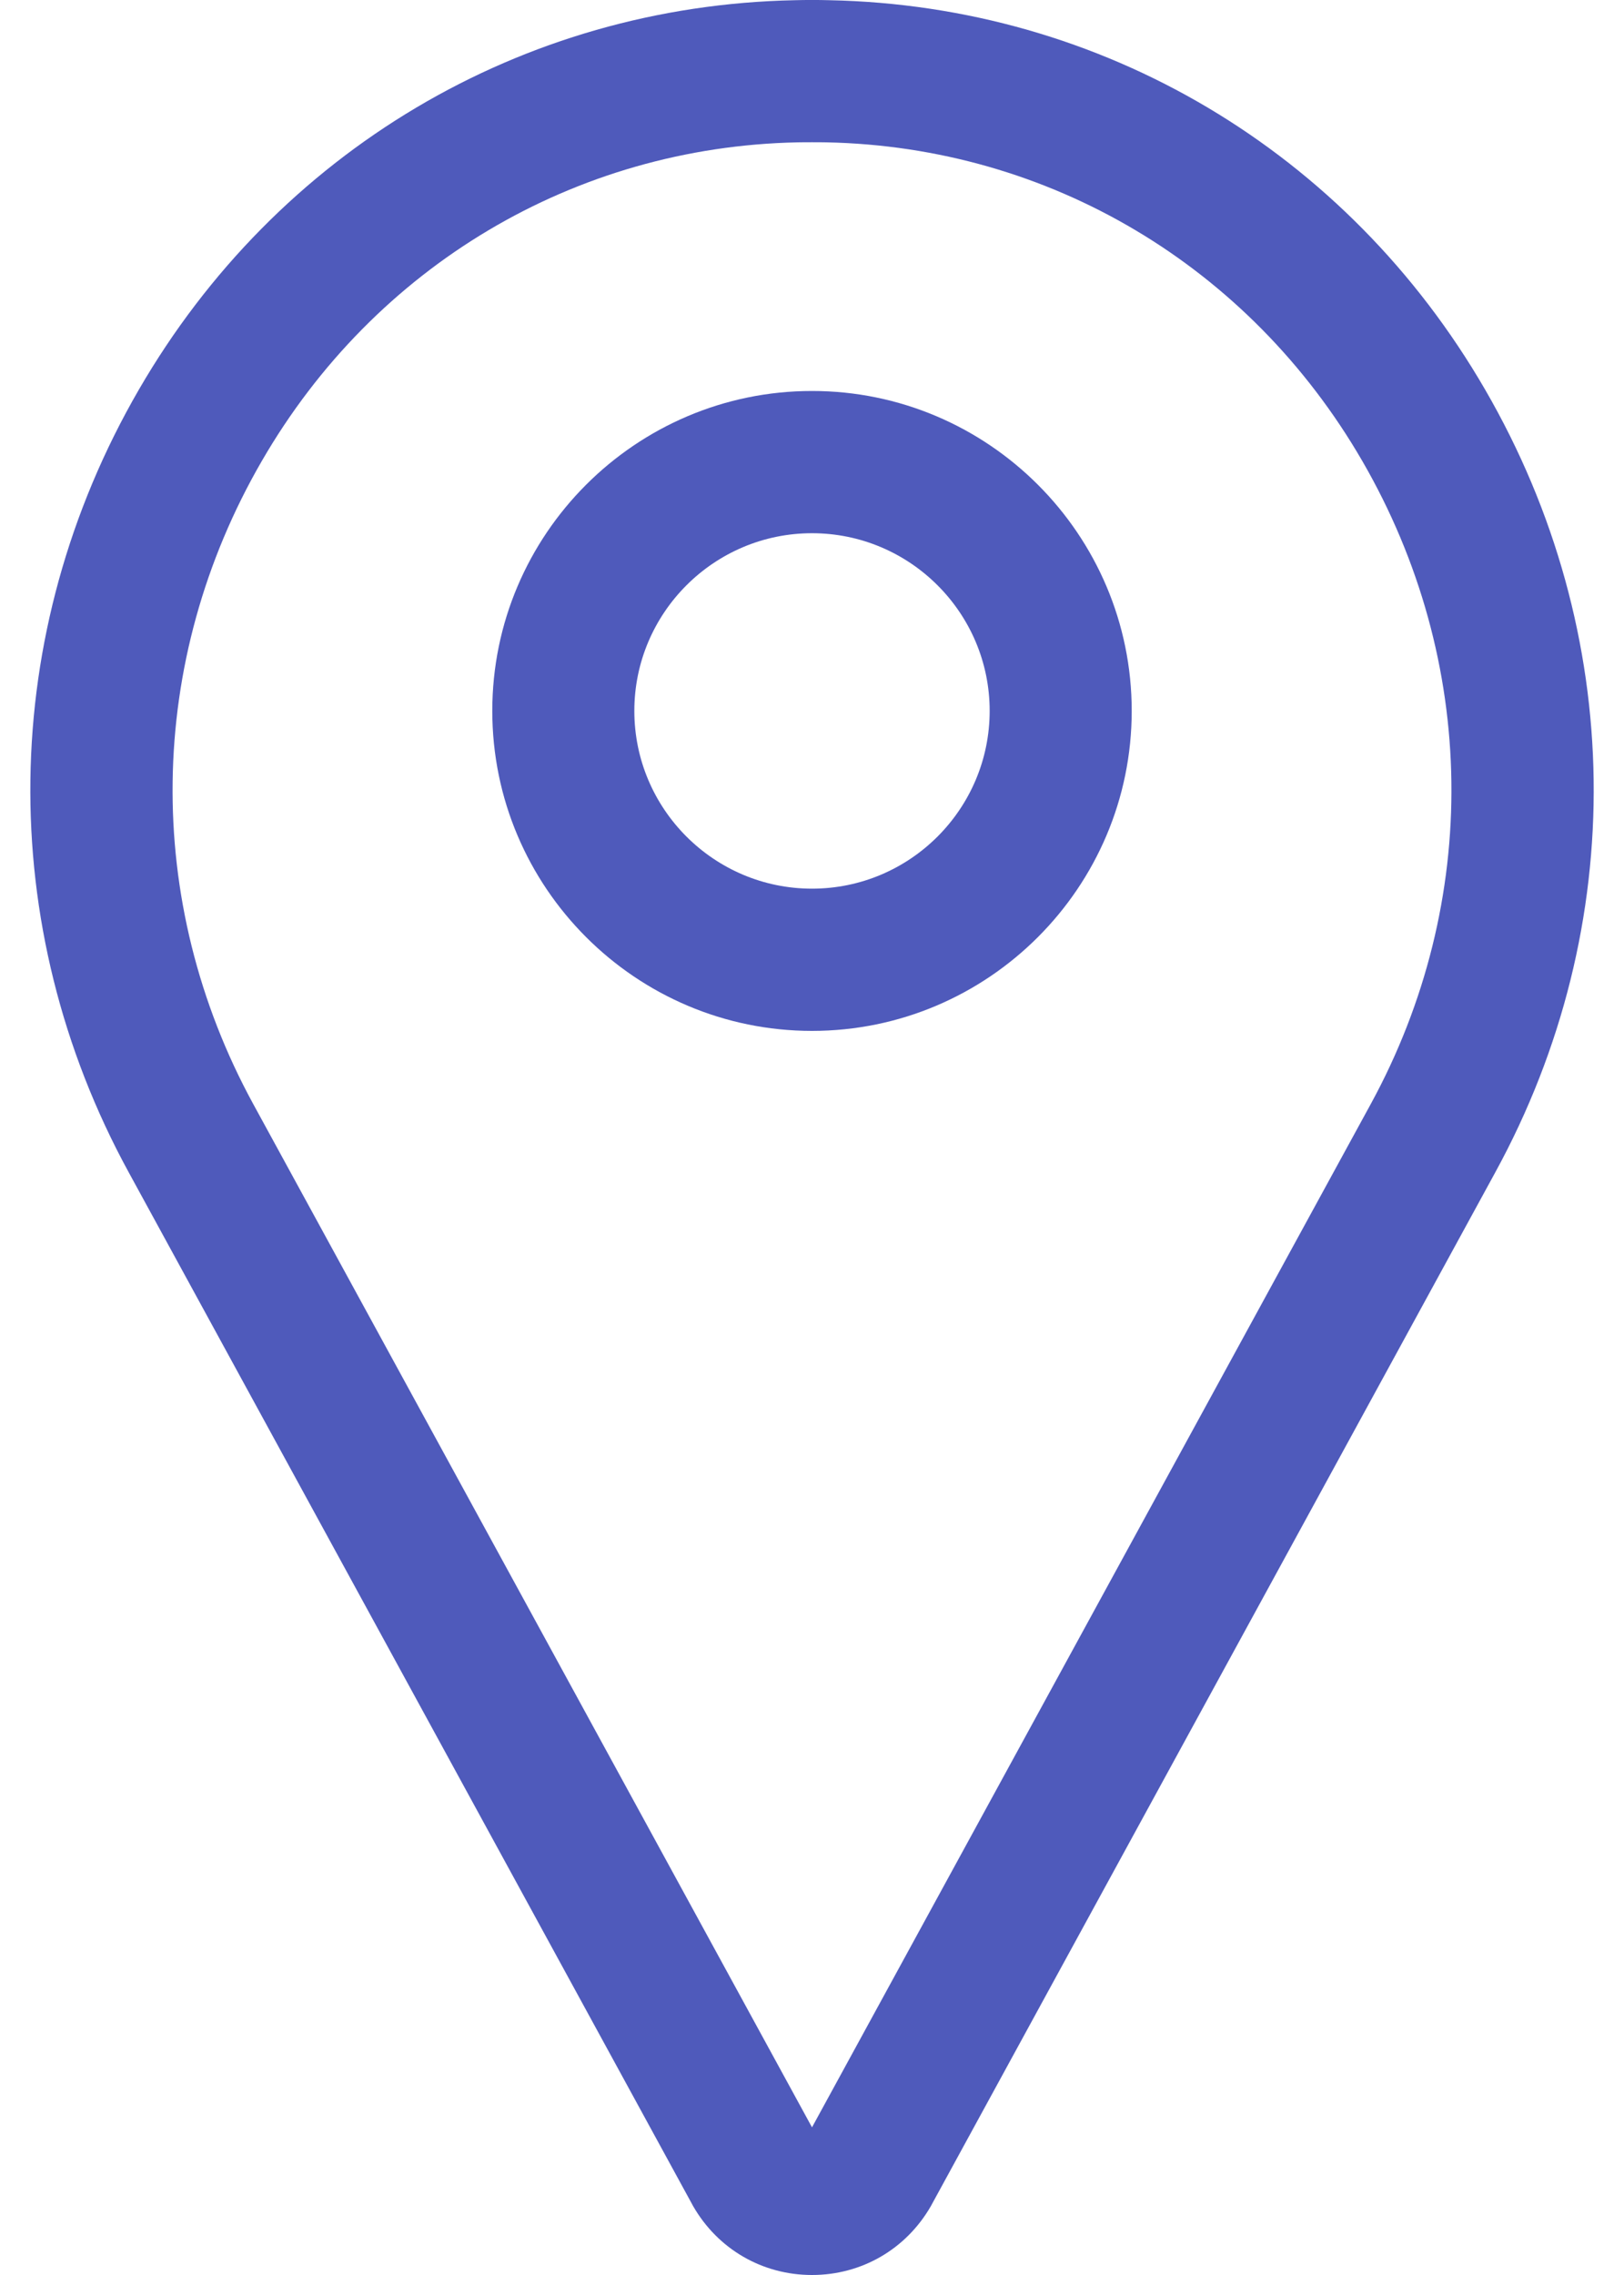
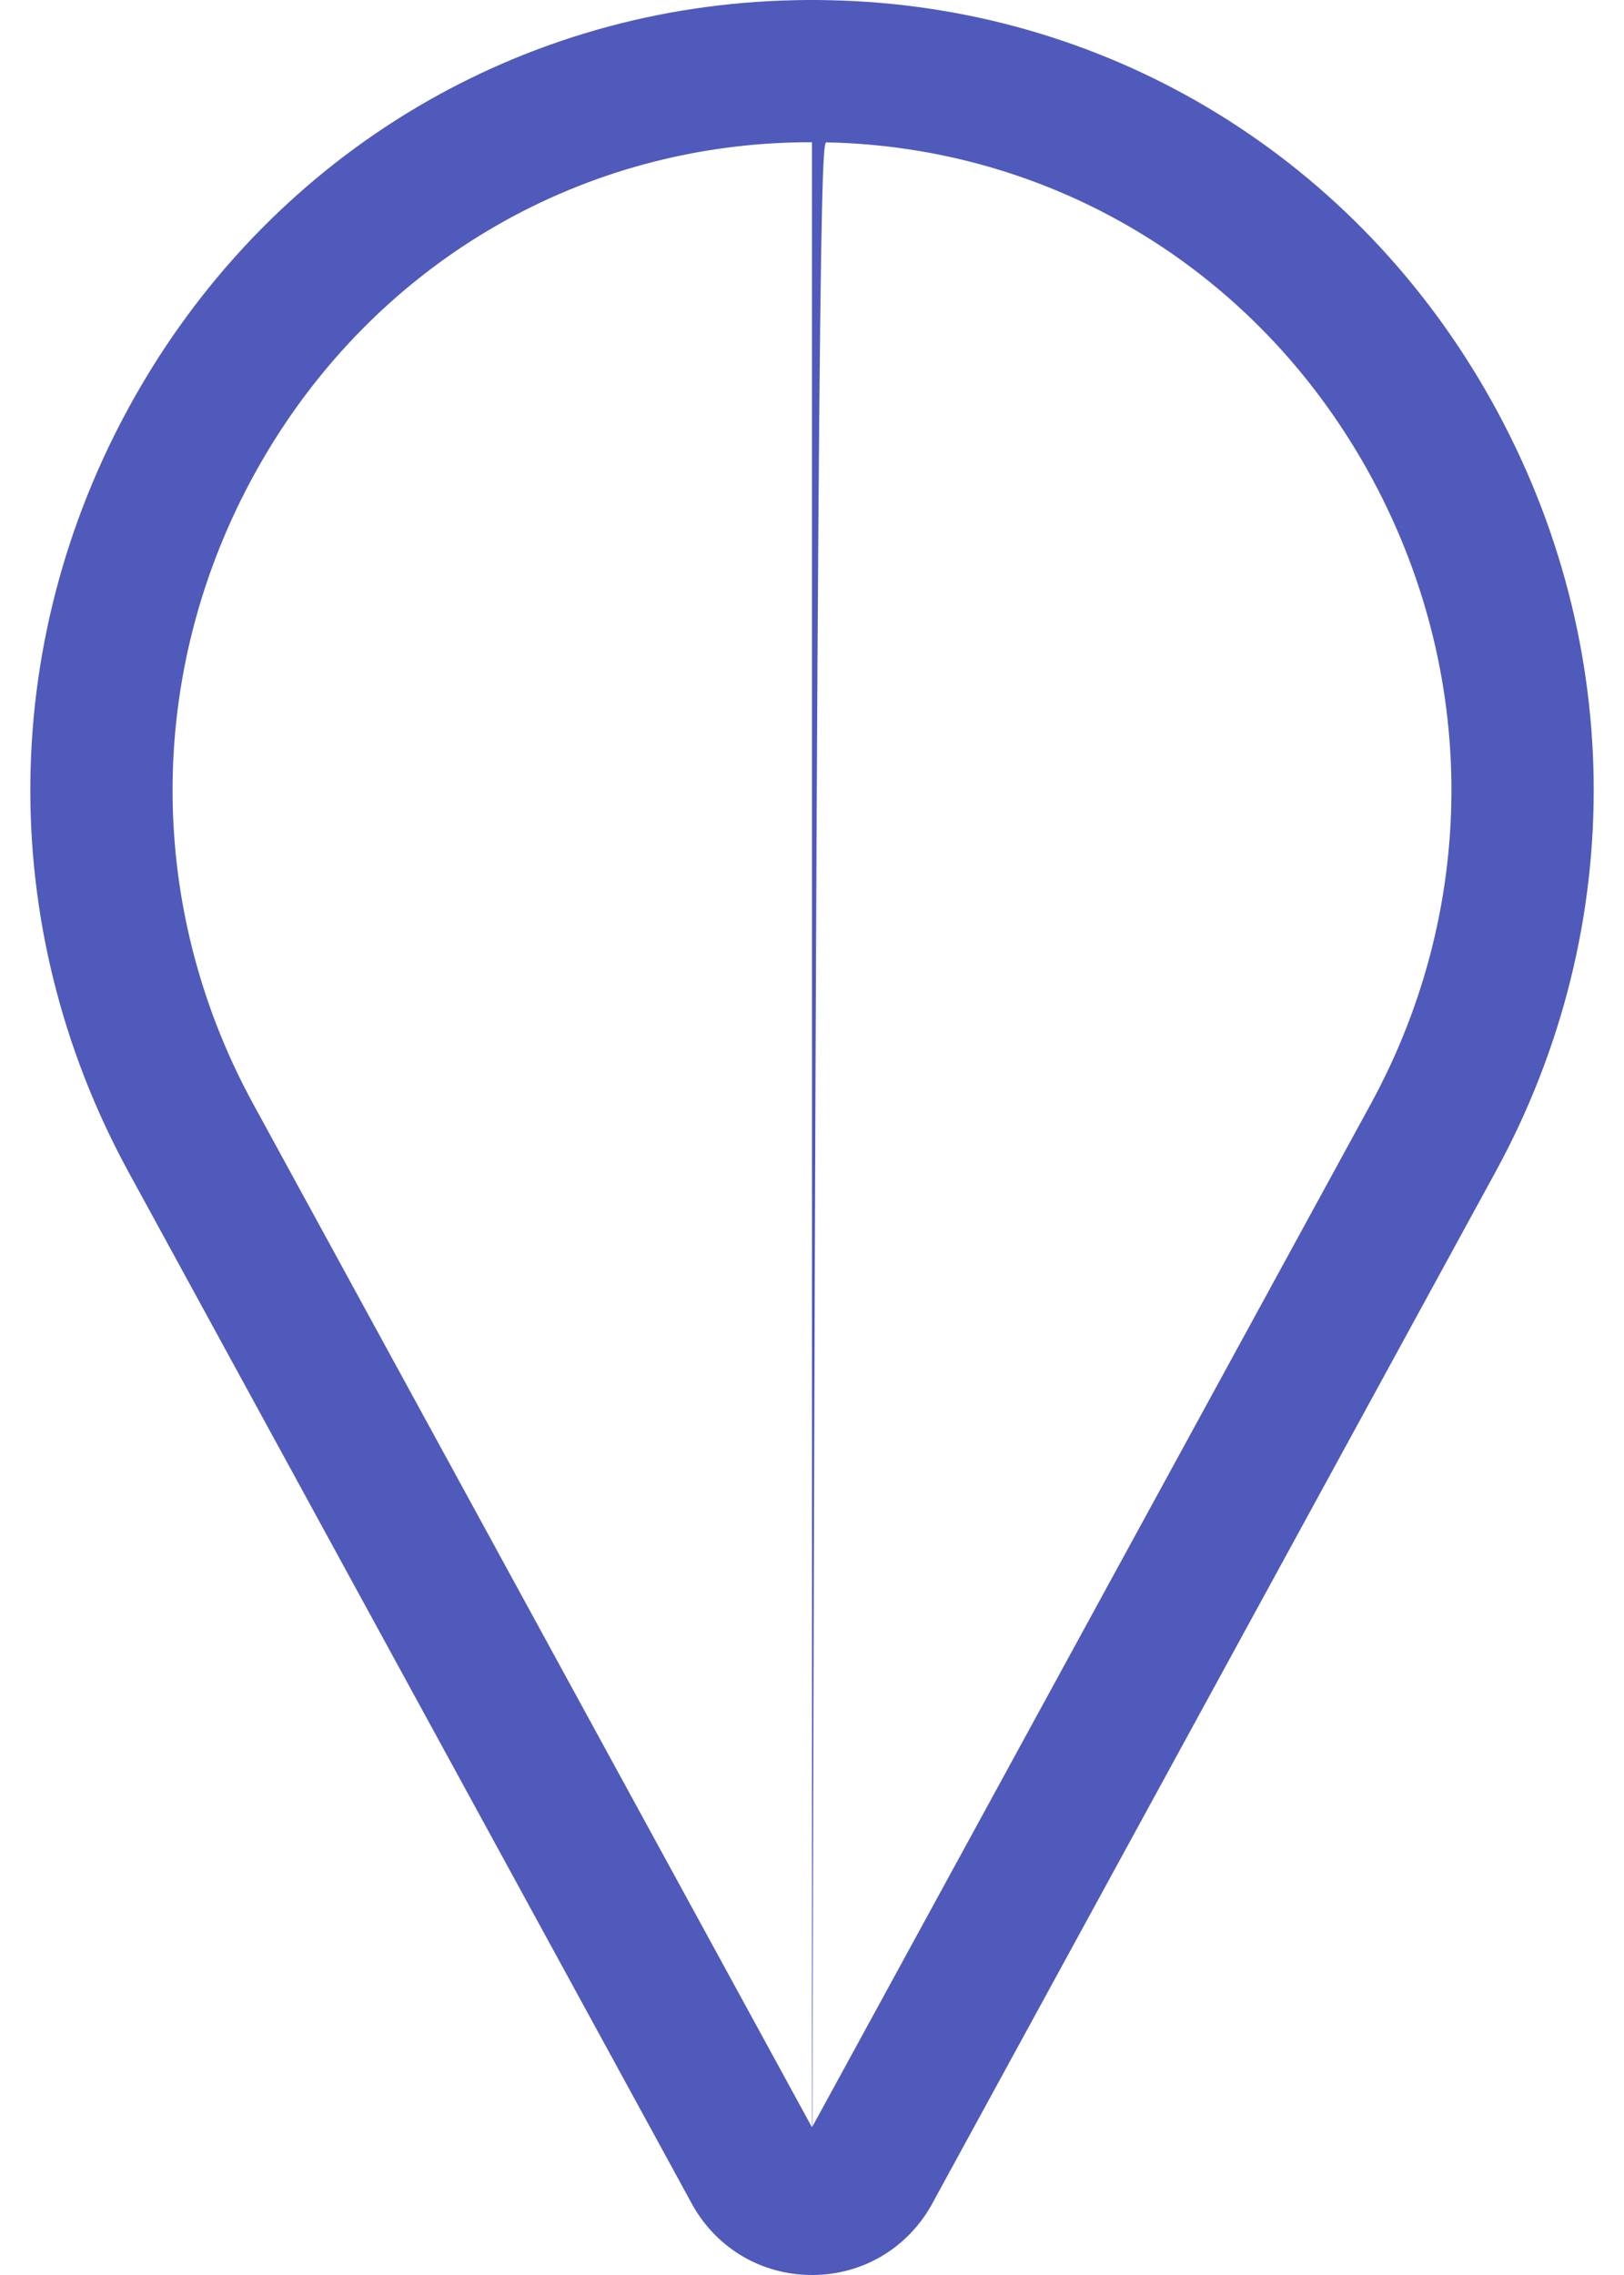
<svg xmlns="http://www.w3.org/2000/svg" width="15" height="21" viewBox="0 0 15 21" fill="none">
-   <path d="M7.5 21C7.958 21 8.369 20.762 8.598 20.364C8.6 20.36 8.603 20.356 8.605 20.351L13.812 10.82C15.056 8.545 15.02 5.844 13.717 3.596C12.443 1.397 10.179 0.053 7.662 0.002C7.554 -0.001 7.446 -0.001 7.338 0.002C4.821 0.053 2.557 1.397 1.283 3.596C-0.02 5.844 -0.055 8.545 1.188 10.82L6.395 20.351C6.397 20.356 6.4 20.36 6.402 20.364C6.631 20.762 7.042 21 7.5 21ZM7.5 1.313C7.545 1.313 7.59 1.313 7.635 1.314C9.69 1.356 11.539 2.455 12.582 4.254C13.652 6.102 13.682 8.321 12.661 10.191L7.5 19.637L2.339 10.191C1.318 8.321 1.348 6.102 2.419 4.254C3.461 2.455 5.31 1.356 7.365 1.314C7.41 1.313 7.455 1.313 7.5 1.313Z" fill="#4F5ABB" />
-   <path d="M7.5 9.516C9.128 9.516 10.453 8.191 10.453 6.562C10.453 4.934 9.128 3.609 7.5 3.609C5.872 3.609 4.547 4.934 4.547 6.562C4.547 8.191 5.872 9.516 7.5 9.516ZM7.5 4.922C8.405 4.922 9.141 5.658 9.141 6.562C9.141 7.467 8.405 8.203 7.5 8.203C6.595 8.203 5.859 7.467 5.859 6.562C5.859 5.658 6.595 4.922 7.5 4.922Z" fill="#4F5ABB" />
+   <path d="M7.5 21C7.958 21 8.369 20.762 8.598 20.364C8.6 20.36 8.603 20.356 8.605 20.351L13.812 10.82C15.056 8.545 15.02 5.844 13.717 3.596C12.443 1.397 10.179 0.053 7.662 0.002C7.554 -0.001 7.446 -0.001 7.338 0.002C4.821 0.053 2.557 1.397 1.283 3.596C-0.02 5.844 -0.055 8.545 1.188 10.82L6.395 20.351C6.397 20.356 6.4 20.36 6.402 20.364C6.631 20.762 7.042 21 7.5 21ZC7.545 1.313 7.59 1.313 7.635 1.314C9.69 1.356 11.539 2.455 12.582 4.254C13.652 6.102 13.682 8.321 12.661 10.191L7.5 19.637L2.339 10.191C1.318 8.321 1.348 6.102 2.419 4.254C3.461 2.455 5.31 1.356 7.365 1.314C7.41 1.313 7.455 1.313 7.5 1.313Z" fill="#4F5ABB" />
</svg>